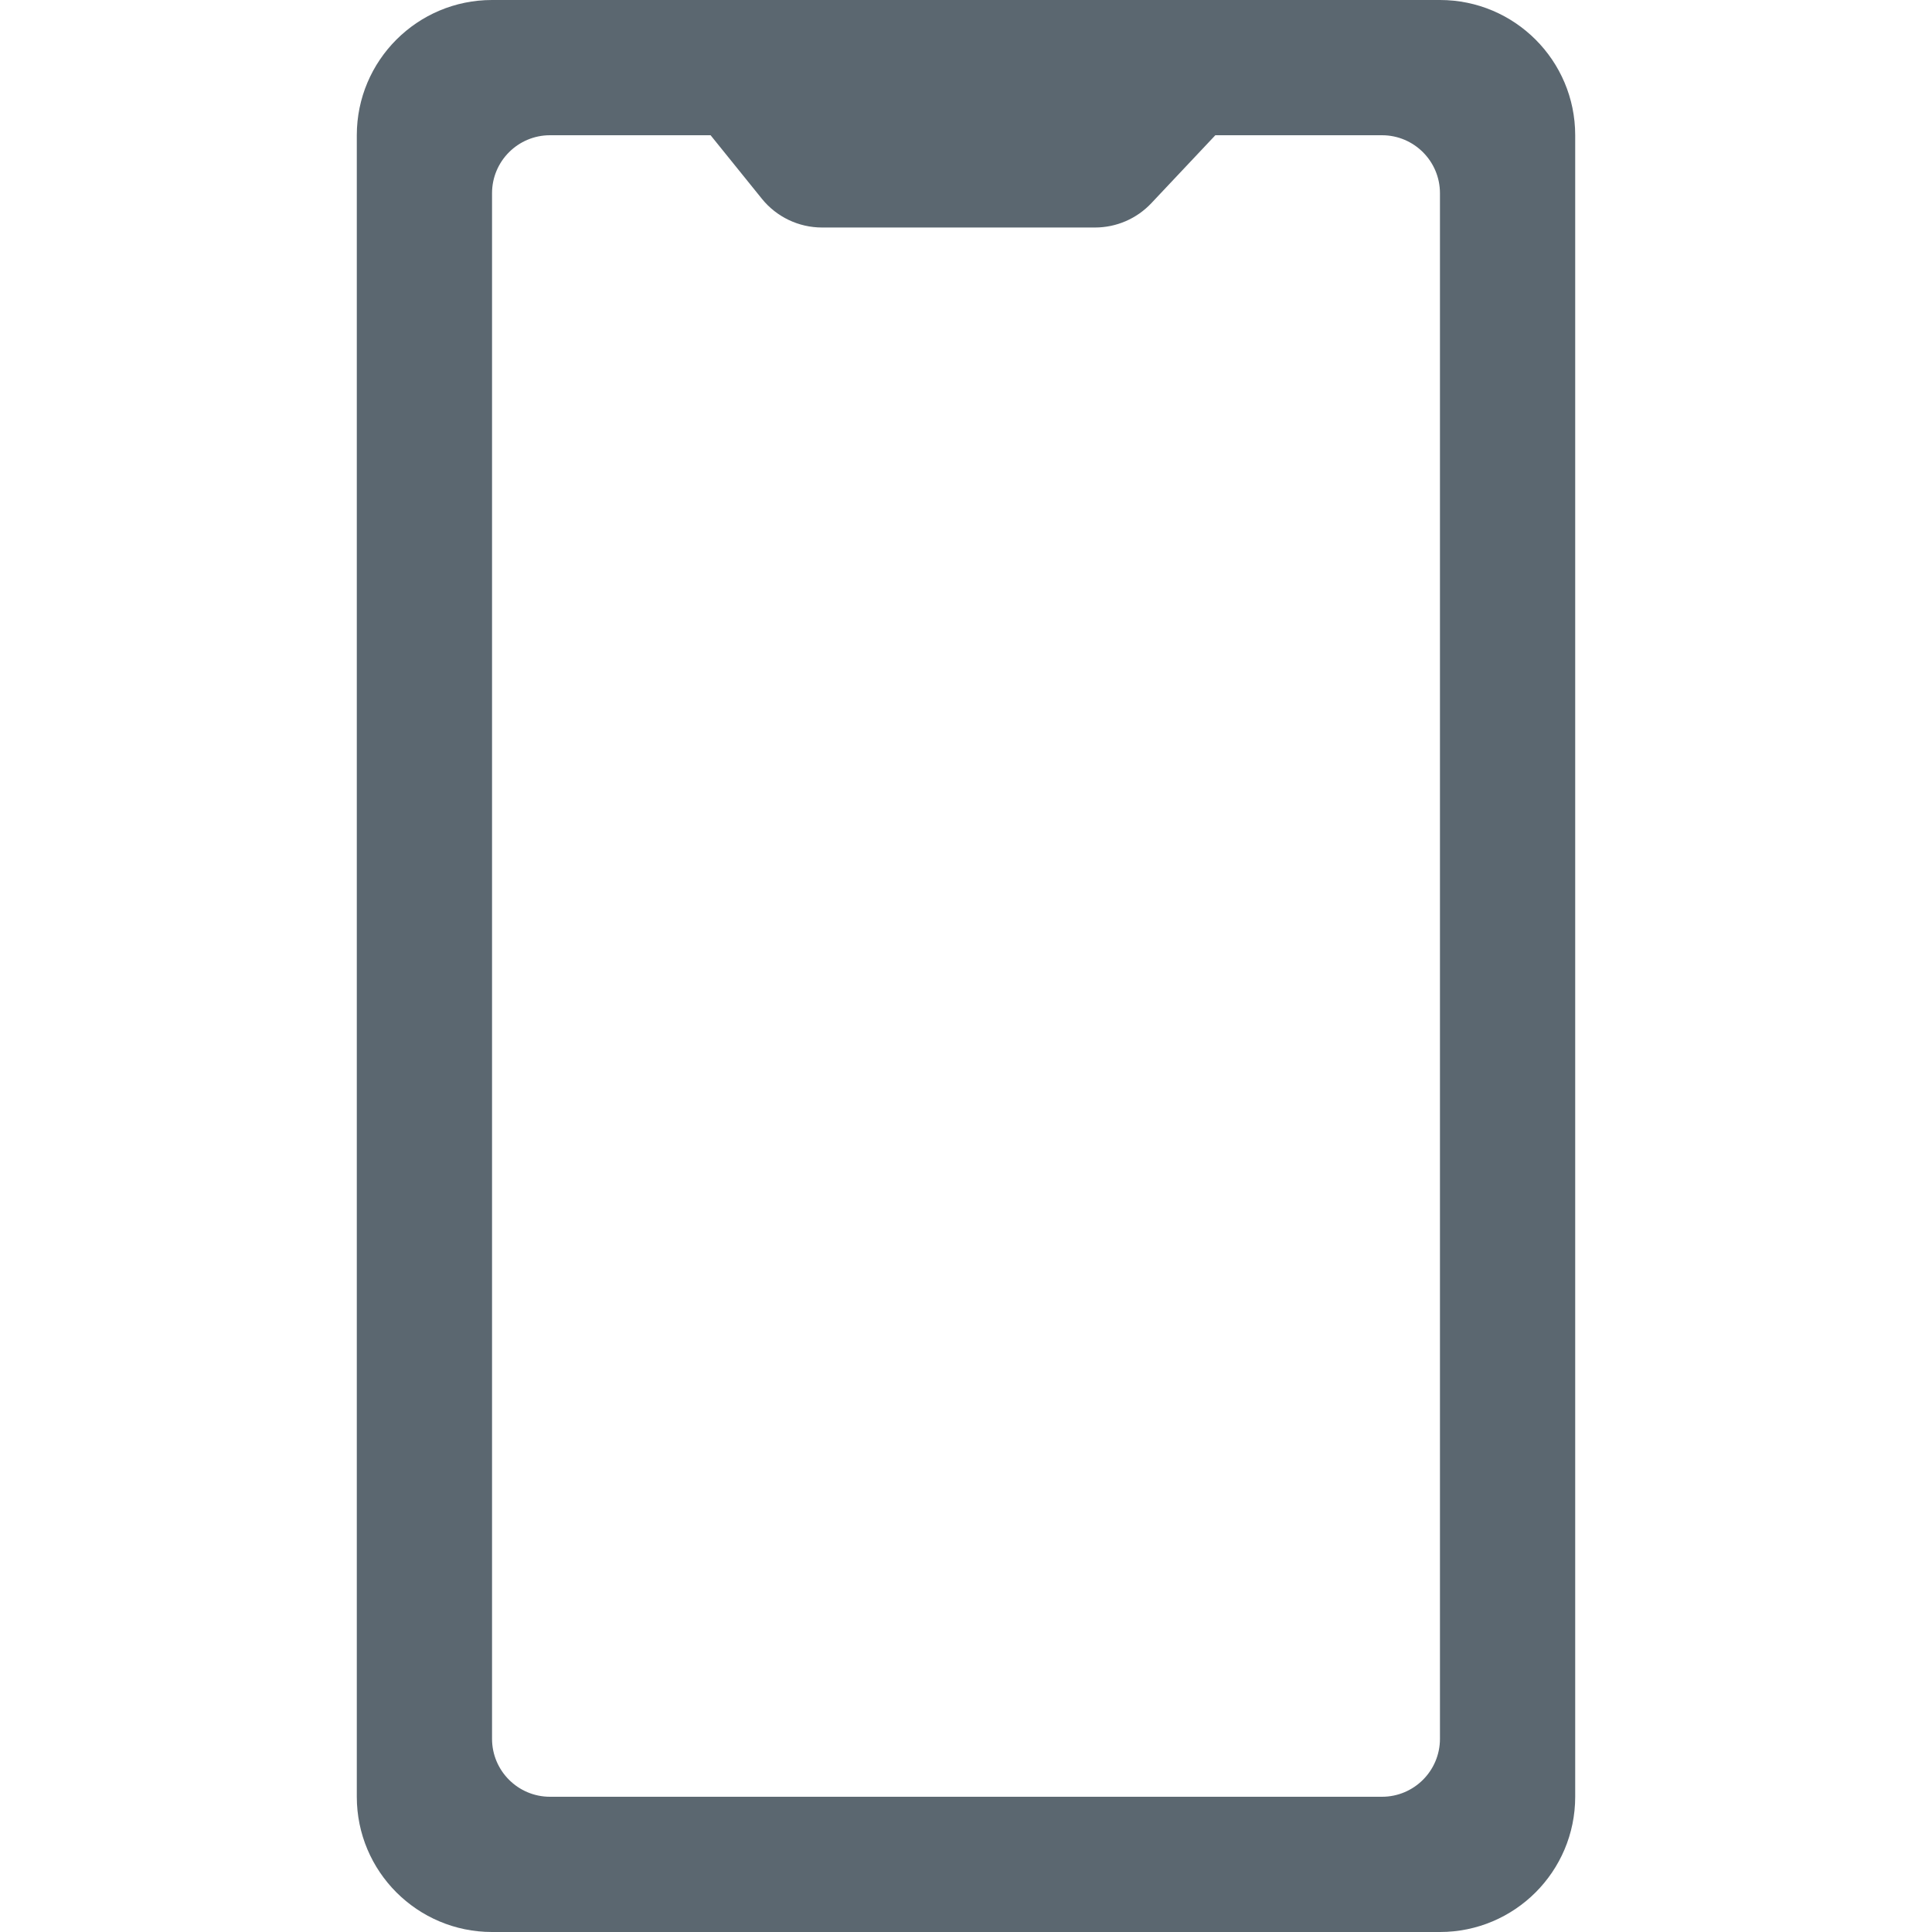
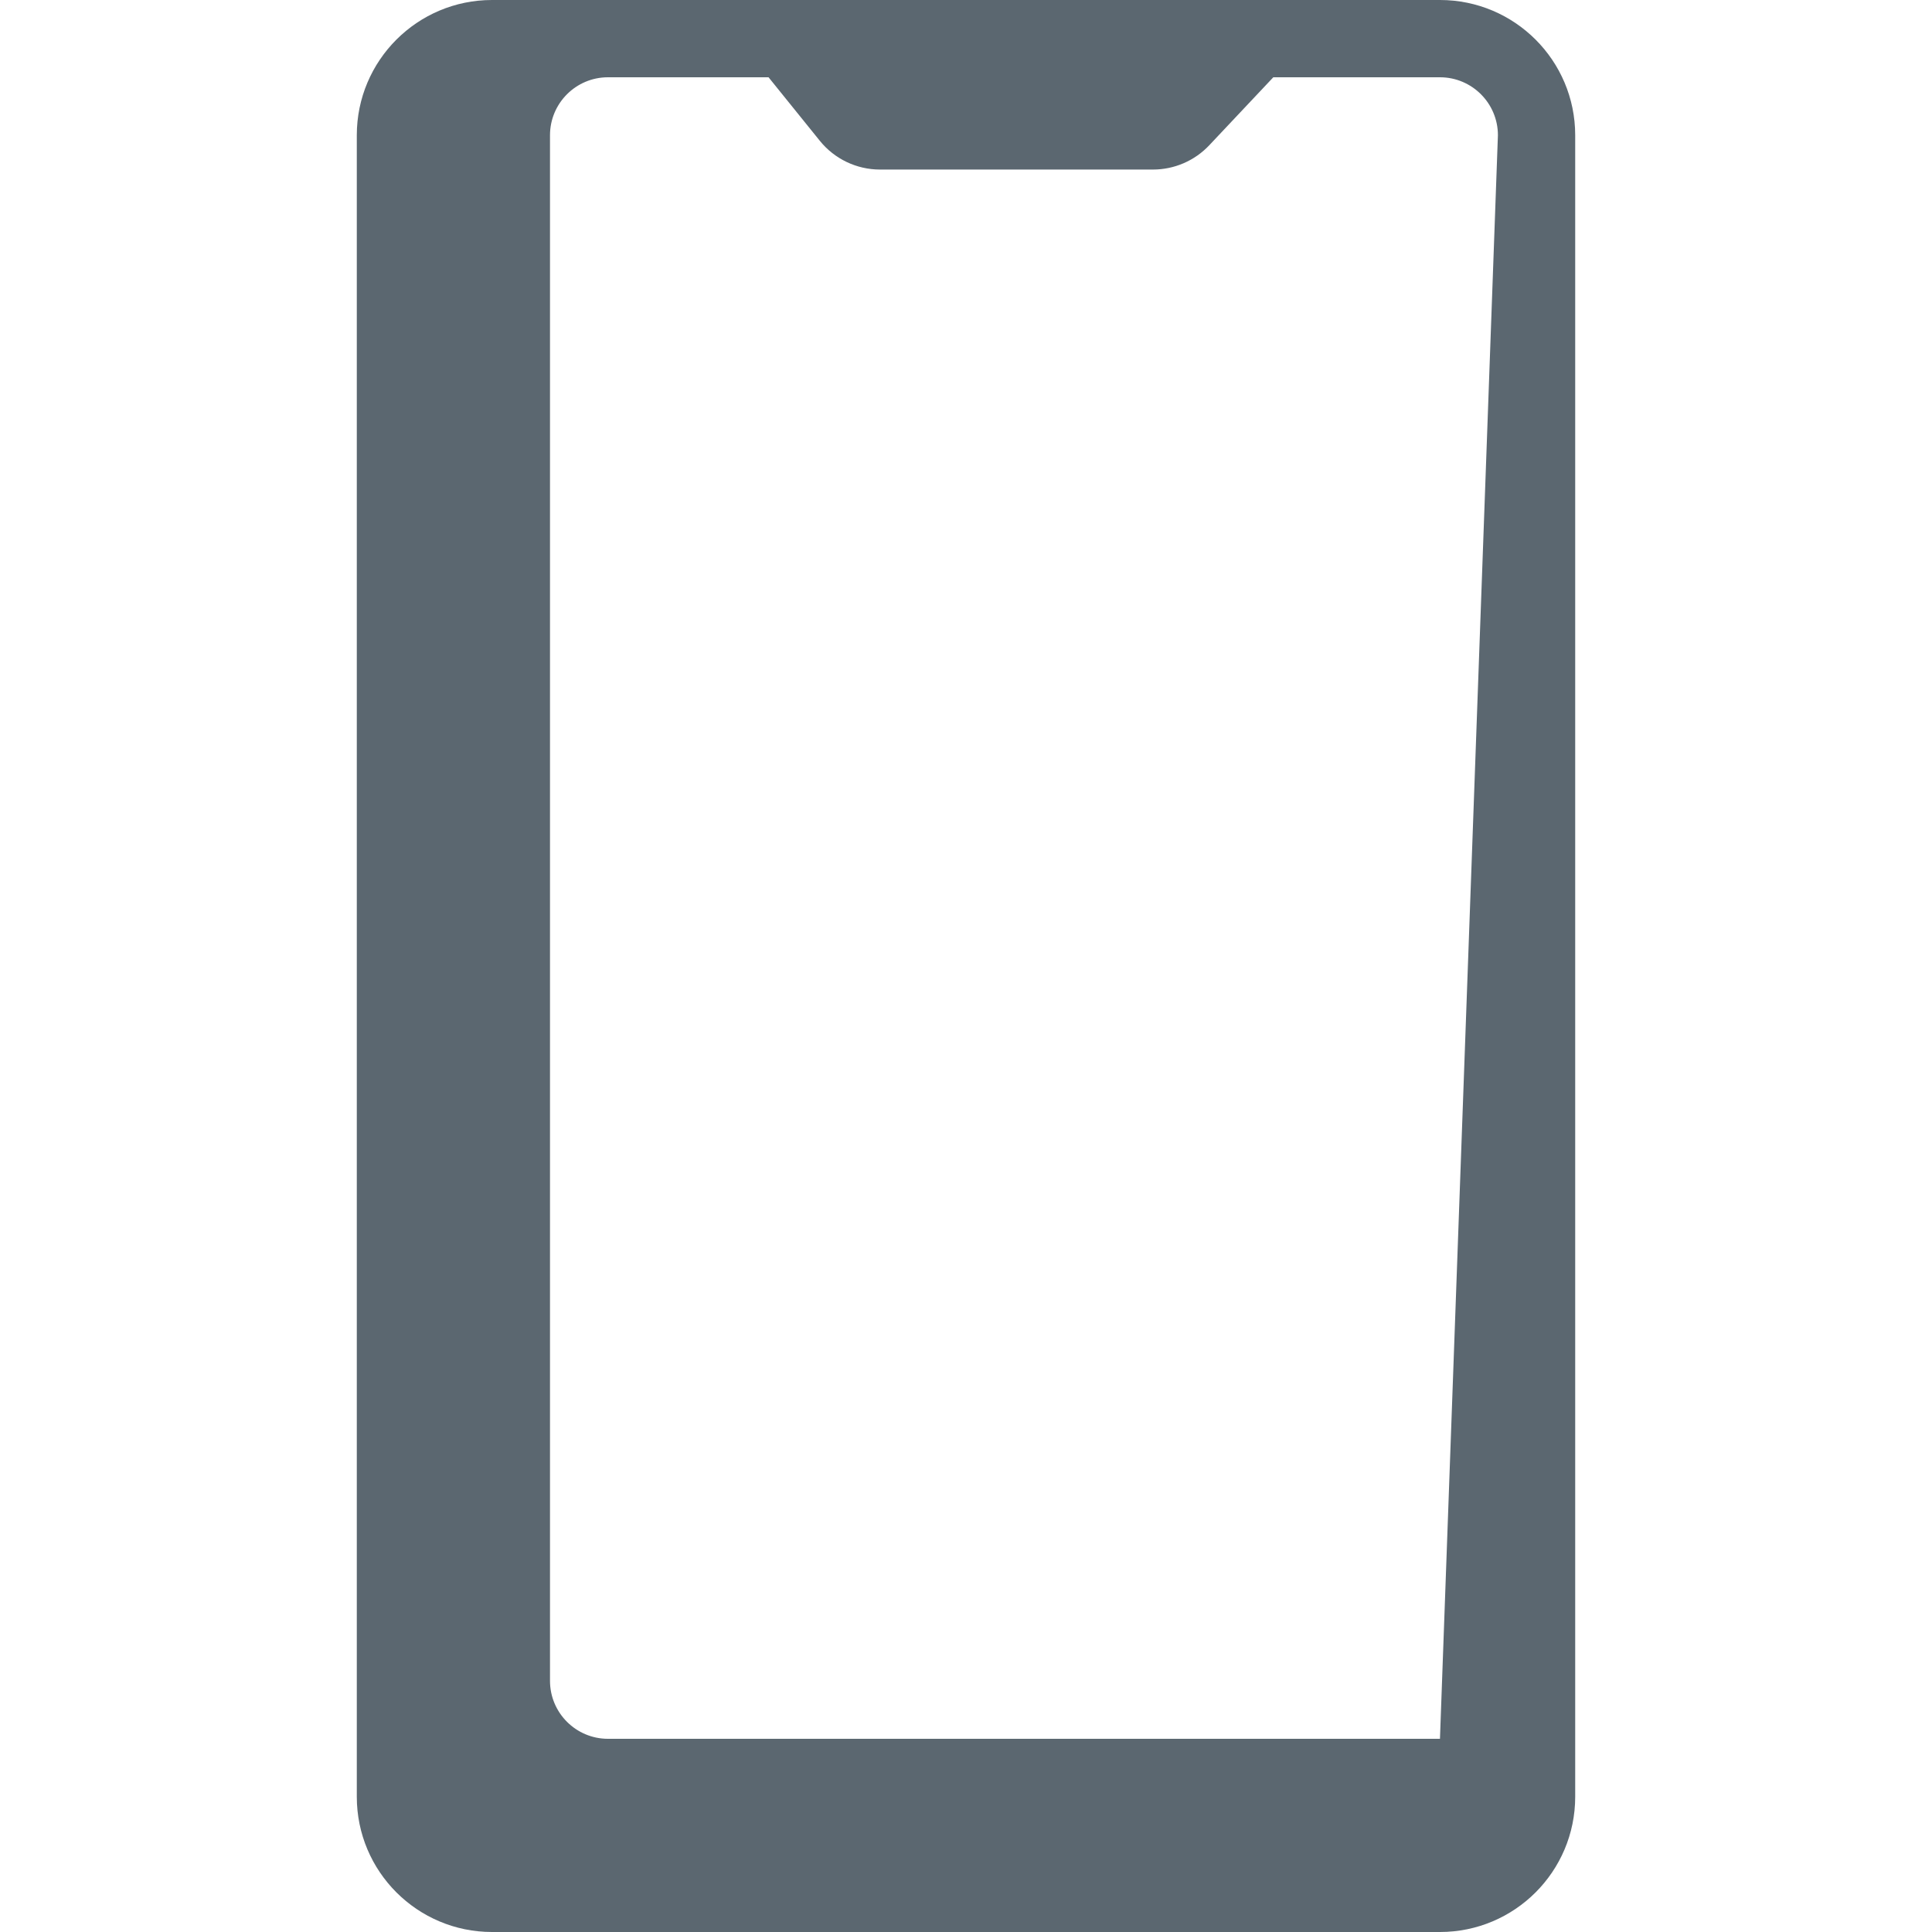
<svg xmlns="http://www.w3.org/2000/svg" height="50" viewBox="0 0 50 50" width="50">
-   <path d="m37.266 0h-24.532c-1.933 0-3.5 1.567-3.5 3.5v43c0 1.933 1.567 3.5 3.5 3.5h24.532c1.933 0 3.5-1.567 3.5-3.5v-43c0-1.933-1.567-3.5-3.5-3.5zm0 45c0 .828-.672 1.5-1.5 1.5h-21.532c-.828 0-1.5-.672-1.5-1.5v-40c0-.828.672-1.5 1.5-1.5h4.156l1.328 1.645c.38.47.952.743 1.556.743h7.065c.551 0 1.078-.227 1.456-.628l1.658-1.76h4.313c.828 0 1.5.672 1.5 1.5z" fill="#5b6770" />
+   <path d="m37.266 0h-24.532c-1.933 0-3.5 1.567-3.5 3.5v43c0 1.933 1.567 3.5 3.5 3.5h24.532c1.933 0 3.5-1.567 3.5-3.5v-43c0-1.933-1.567-3.5-3.5-3.5zm0 45h-21.532c-.828 0-1.5-.672-1.5-1.5v-40c0-.828.672-1.5 1.5-1.5h4.156l1.328 1.645c.38.47.952.743 1.556.743h7.065c.551 0 1.078-.227 1.456-.628l1.658-1.76h4.313c.828 0 1.5.672 1.5 1.5z" fill="#5b6770" />
</svg>